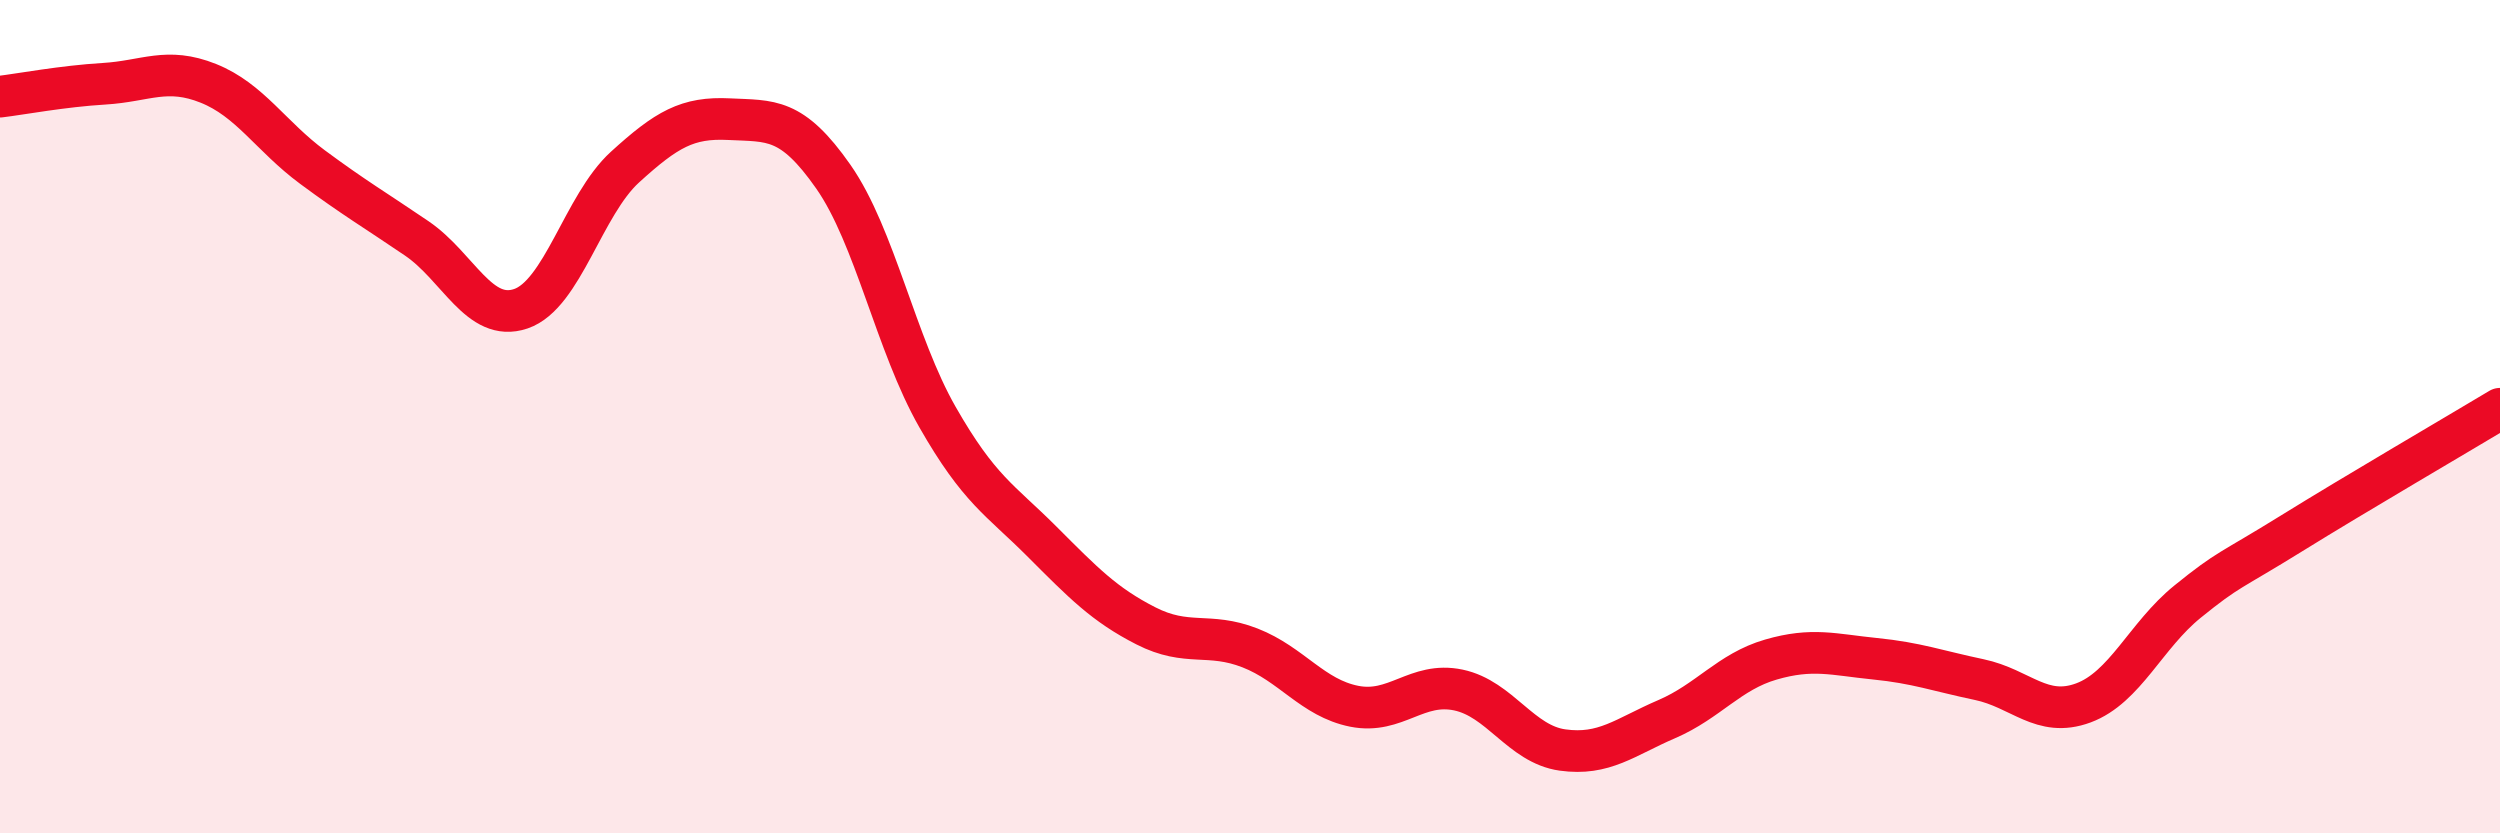
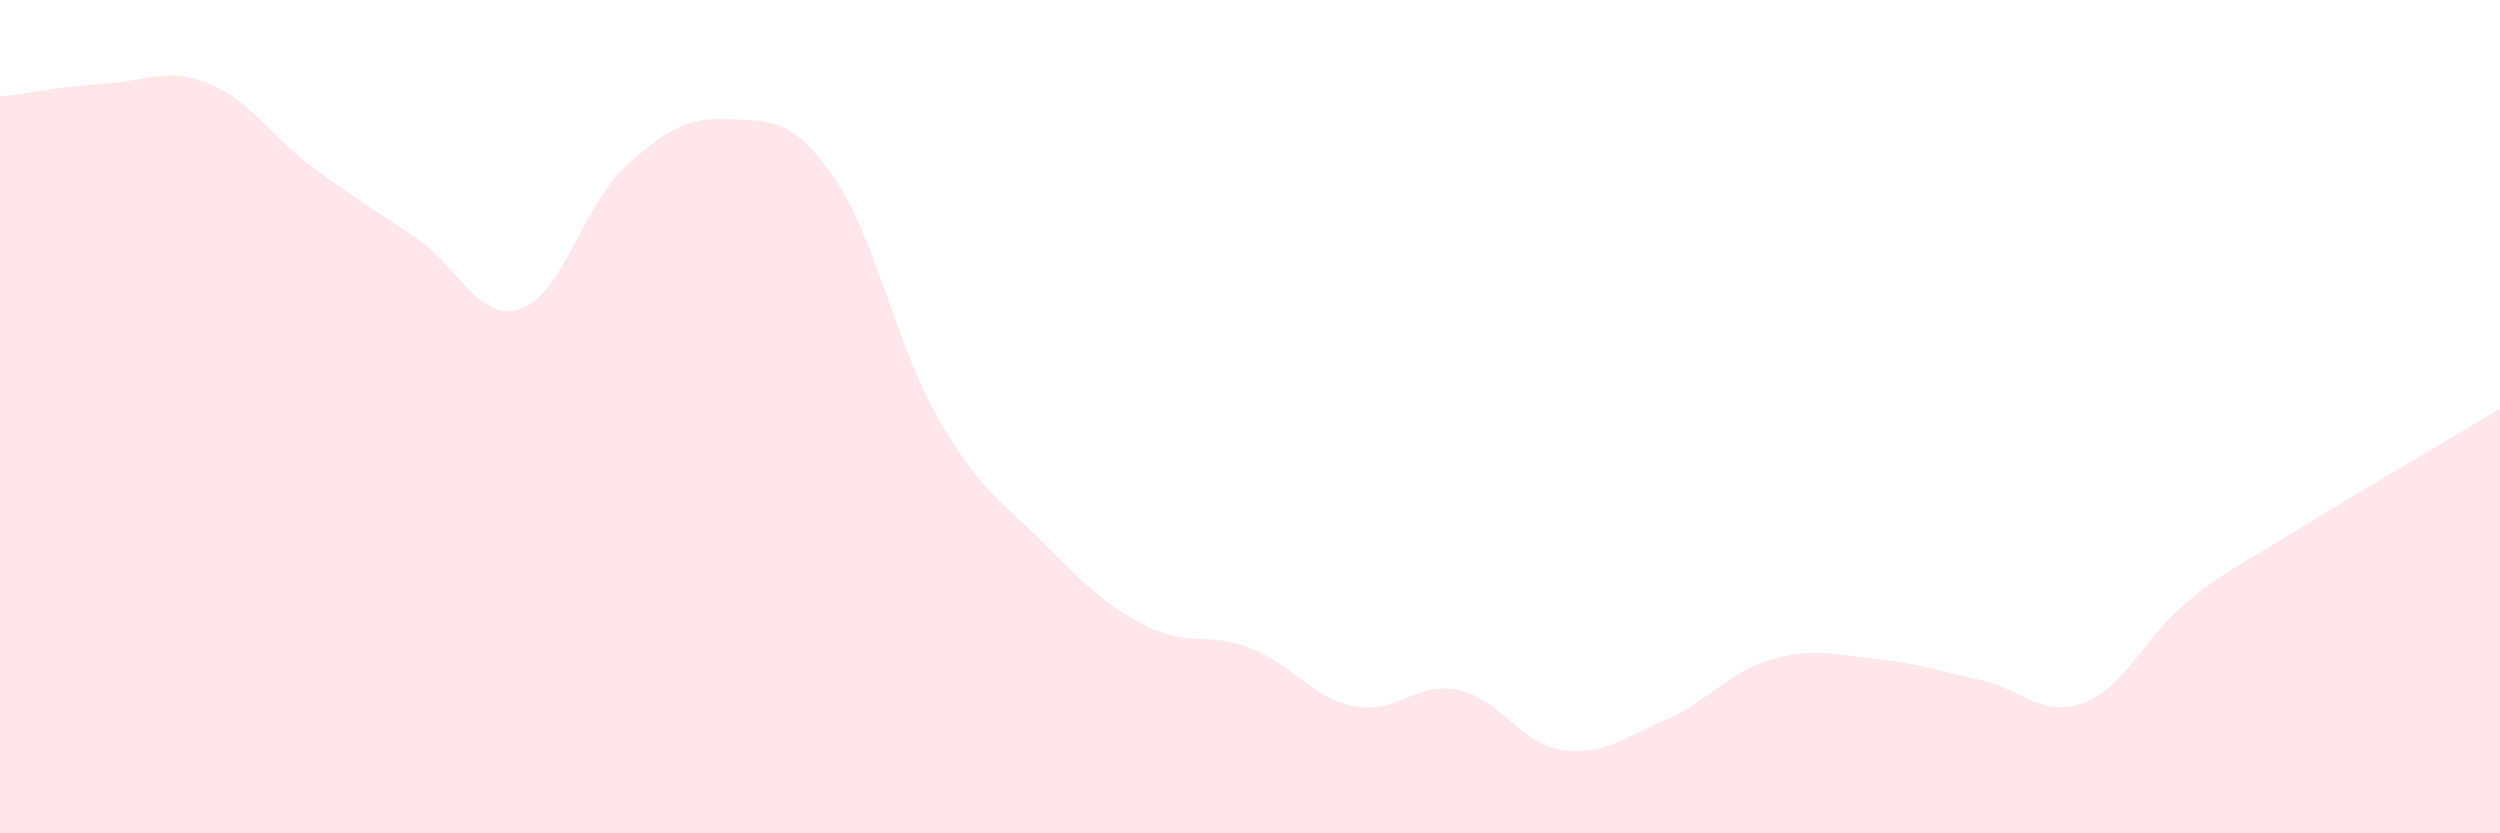
<svg xmlns="http://www.w3.org/2000/svg" width="60" height="20" viewBox="0 0 60 20">
  <path d="M 0,2.32 C 0.5,2.26 1.5,2.07 2.5,2.01 C 3.5,1.95 4,1.6 5,2 C 6,2.4 6.5,3.27 7.5,4.01 C 8.5,4.75 9,5.04 10,5.72 C 11,6.4 11.5,7.75 12.5,7.41 C 13.5,7.07 14,4.92 15,4.01 C 16,3.1 16.5,2.81 17.5,2.86 C 18.5,2.91 19,2.81 20,4.24 C 21,5.67 21.5,8.26 22.5,10.01 C 23.5,11.76 24,11.99 25,12.99 C 26,13.99 26.5,14.51 27.5,15.02 C 28.5,15.53 29,15.16 30,15.55 C 31,15.94 31.5,16.75 32.5,16.95 C 33.5,17.15 34,16.35 35,16.56 C 36,16.77 36.5,17.86 37.5,18 C 38.5,18.14 39,17.69 40,17.26 C 41,16.83 41.5,16.12 42.5,15.83 C 43.5,15.54 44,15.71 45,15.81 C 46,15.91 46.5,16.1 47.5,16.31 C 48.5,16.52 49,17.24 50,16.87 C 51,16.5 51.5,15.25 52.5,14.44 C 53.5,13.63 53.5,13.73 55,12.8 C 56.5,11.87 59,10.41 60,9.81L60 20L0 20Z" fill="#EB0A25" opacity="0.1" stroke-linecap="round" stroke-linejoin="round" />
-   <path d="M 0,2.32 C 0.5,2.26 1.5,2.07 2.5,2.01 C 3.5,1.95 4,1.6 5,2 C 6,2.4 6.5,3.27 7.5,4.01 C 8.5,4.75 9,5.04 10,5.72 C 11,6.4 11.5,7.75 12.5,7.41 C 13.5,7.07 14,4.92 15,4.01 C 16,3.1 16.5,2.81 17.5,2.86 C 18.5,2.91 19,2.81 20,4.24 C 21,5.67 21.5,8.26 22.5,10.01 C 23.5,11.76 24,11.99 25,12.99 C 26,13.99 26.5,14.51 27.5,15.02 C 28.5,15.53 29,15.16 30,15.55 C 31,15.94 31.5,16.75 32.5,16.95 C 33.5,17.15 34,16.35 35,16.56 C 36,16.77 36.5,17.86 37.5,18 C 38.5,18.14 39,17.69 40,17.26 C 41,16.83 41.5,16.12 42.5,15.83 C 43.5,15.54 44,15.71 45,15.81 C 46,15.91 46.5,16.1 47.5,16.31 C 48.5,16.52 49,17.24 50,16.87 C 51,16.5 51.5,15.25 52.5,14.44 C 53.5,13.63 53.5,13.73 55,12.8 C 56.5,11.87 59,10.41 60,9.81" stroke="#EB0A25" stroke-width="1" fill="none" stroke-linecap="round" stroke-linejoin="round" />
</svg>